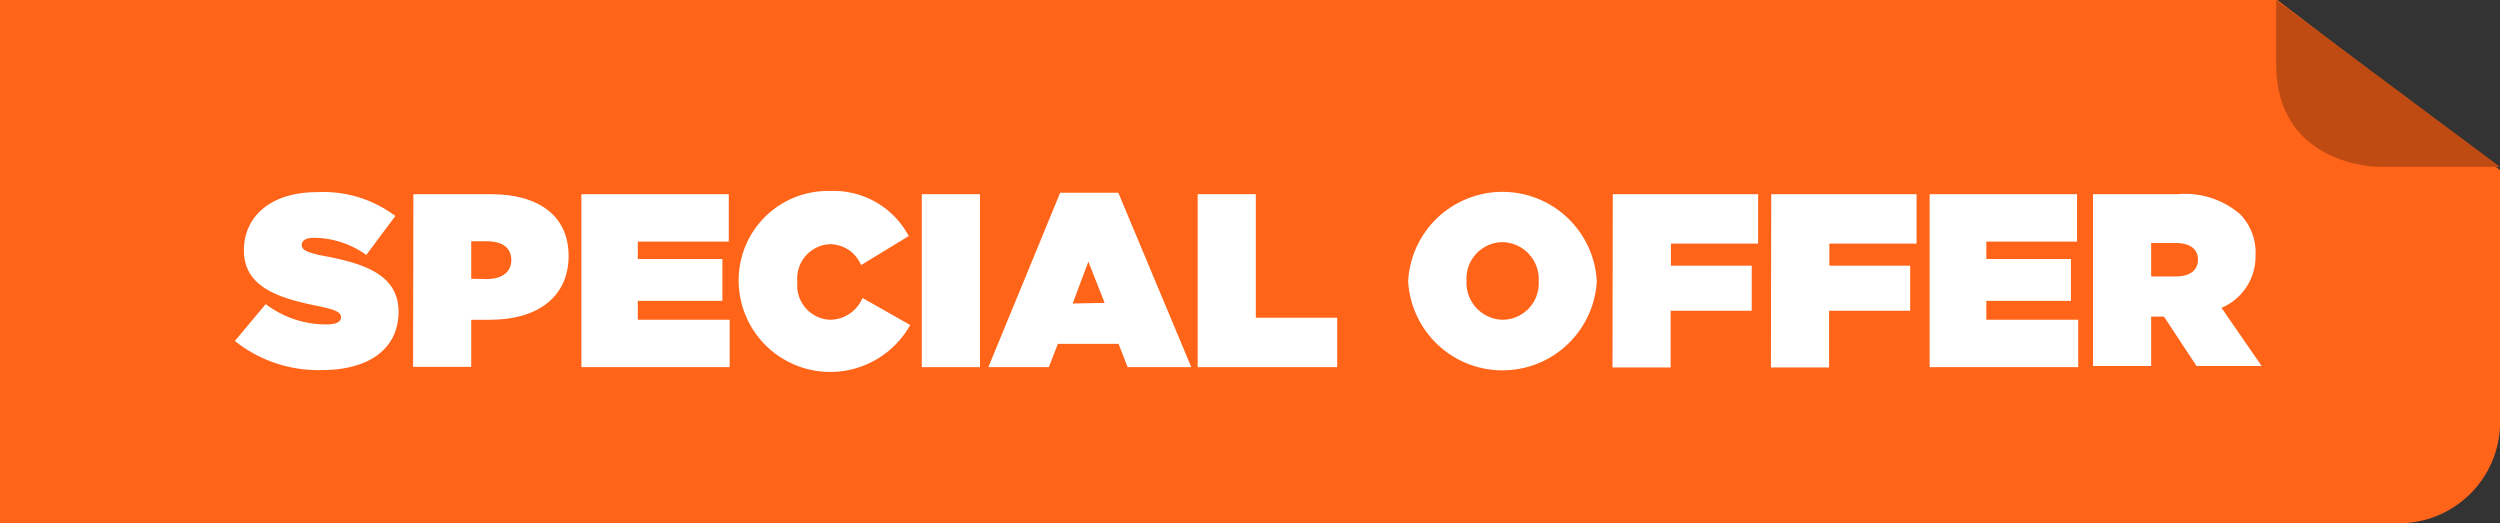
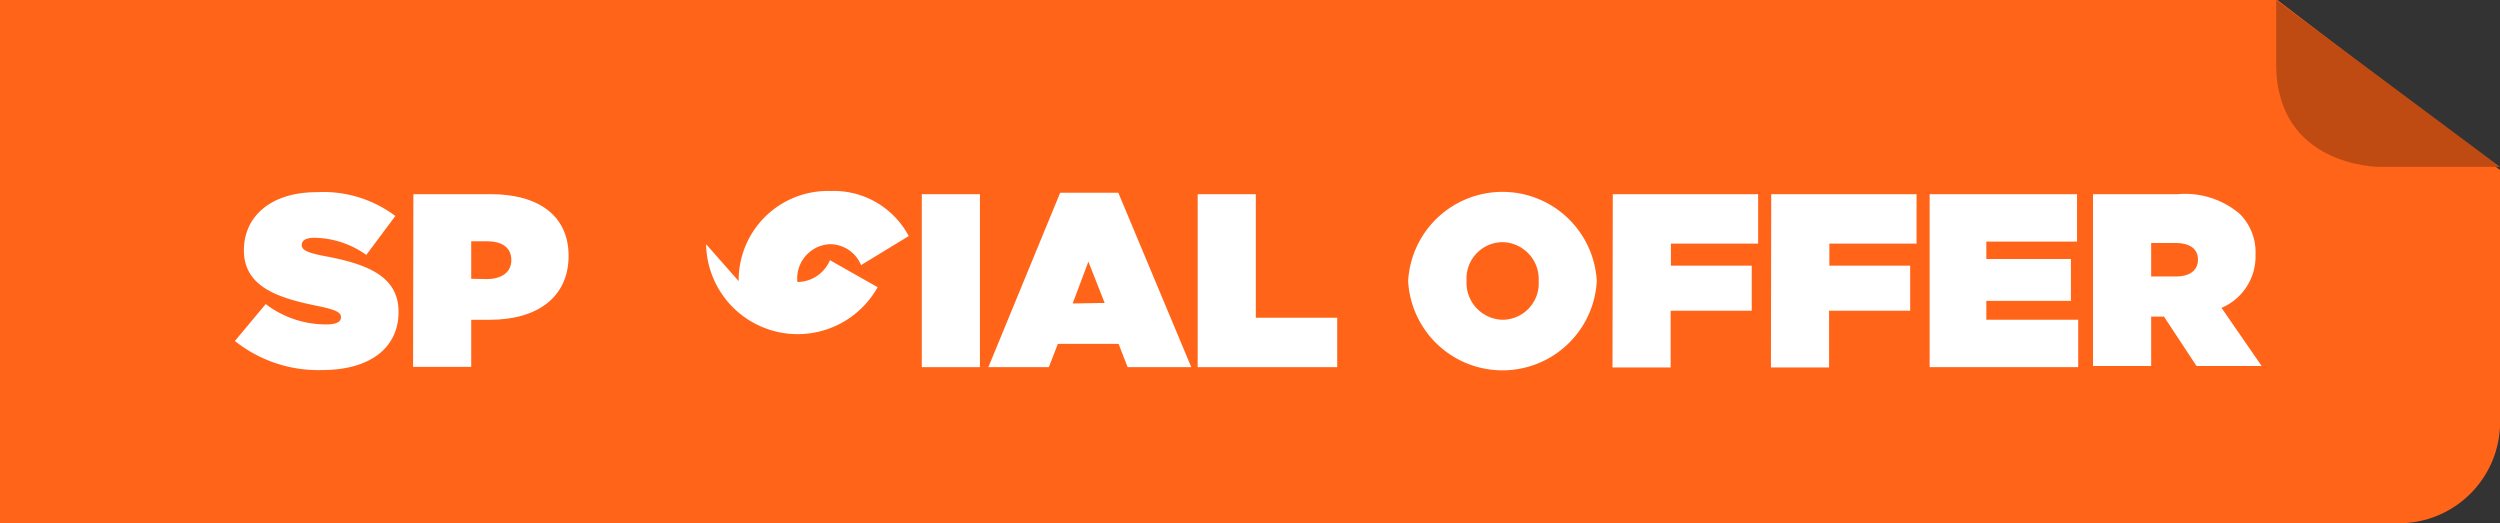
<svg xmlns="http://www.w3.org/2000/svg" id="Layer_1" data-name="Layer 1" width="86" height="18" viewBox="0 0 86 18">
  <rect x="0" y="0" width="86" height="18" fill="#333333" stroke="none" />
  <defs>
    <clipPath id="clip-path">
      <rect width="86" height="18" fill="none" />
    </clipPath>
  </defs>
  <title>Artboard 11</title>
  <g clip-path="url(#clip-path)">
    <path d="M78.34,0H0V18H82.48A3.48,3.48,0,0,0,86,14.38V5.85" fill="#ff6419" />
    <path d="M86,5.74H81.84s-3.54,0-3.54-3.54V0" fill="#bf4b13" />
  </g>
  <path d="M8.08,11.73l1.06-1.27a3.42,3.42,0,0,0,2.08.7c.36,0,.51-.09.51-.25v0c0-.17-.19-.26-.83-.39-1.33-.27-2.51-.65-2.51-1.91v0c0-1.13.88-2,2.52-2a4.12,4.12,0,0,1,2.69.82l-1,1.34a3.12,3.12,0,0,0-1.79-.59c-.3,0-.43.1-.43.25v0c0,.16.16.26.79.38,1.52.28,2.54.72,2.54,1.92v0c0,1.25-1,2-2.63,2A4.6,4.6,0,0,1,8.08,11.73Z" fill="#fff" />
  <path d="M14.22,6.68H16.9c1.58,0,2.66.71,2.66,2.12v0c0,1.44-1.1,2.2-2.7,2.2h-.65v1.62h-2Zm2.52,2.92c.51,0,.85-.23.85-.65v0c0-.43-.31-.65-.84-.65h-.54V9.59Z" fill="#fff" />
-   <path d="M20,6.68h5.07V8.31H21.94v.6h2.91v1.44H21.94V11H25.1v1.63H20Z" fill="#fff" />
-   <path d="M25.41,9.67v0a3.07,3.07,0,0,1,3.16-3.1,2.92,2.92,0,0,1,2.69,1.55l-1.64,1a1.16,1.16,0,0,0-1.08-.72,1.18,1.18,0,0,0-1.11,1.3v0A1.18,1.18,0,0,0,28.55,11a1.22,1.22,0,0,0,1.12-.75l1.64.93a3.15,3.15,0,0,1-5.9-1.48Z" fill="#fff" />
+   <path d="M25.41,9.67v0a3.07,3.07,0,0,1,3.16-3.1,2.92,2.92,0,0,1,2.69,1.55l-1.64,1a1.16,1.16,0,0,0-1.08-.72,1.18,1.18,0,0,0-1.11,1.3v0a1.22,1.22,0,0,0,1.12-.75l1.64.93a3.15,3.15,0,0,1-5.9-1.48Z" fill="#fff" />
  <path d="M31.71,6.68h2v5.95h-2Z" fill="#fff" />
  <path d="M36.47,6.63h2l2.51,6H38.79l-.31-.8H36.39l-.31.8H34ZM38,10.42,37.44,9l-.54,1.44Z" fill="#fff" />
  <path d="M41.2,6.68h2v4.25H46v1.7H41.2Z" fill="#fff" />
  <path d="M48.44,9.67v0a3.25,3.25,0,0,1,6.49,0v0a3.25,3.25,0,0,1-6.49,0Zm4.49,0v0a1.27,1.27,0,0,0-1.25-1.34,1.25,1.25,0,0,0-1.23,1.33v0A1.27,1.27,0,0,0,51.7,11,1.25,1.25,0,0,0,52.93,9.67Z" fill="#fff" />
  <path d="M55.48,6.68h5v1.7h-3v.76h2.78v1.55H57.47v1.95h-2Z" fill="#fff" />
  <path d="M60.93,6.68h5v1.7h-3v.76h2.78v1.55H62.92v1.95h-2Z" fill="#fff" />
  <path d="M66.38,6.68h5.07V8.31H68.33v.6h2.91v1.44H68.33V11h3.16v1.63H66.38Z" fill="#fff" />
  <path d="M72,6.68h2.91a2.9,2.9,0,0,1,2.14.68,1.87,1.87,0,0,1,.54,1.41v0a1.92,1.92,0,0,1-1.17,1.82l1.38,2H75.56l-1.12-1.7H74v1.7H72Zm2.85,2.83c.48,0,.76-.21.76-.58v0c0-.38-.3-.57-.76-.57H74V9.51Z" fill="#fff" />
</svg>